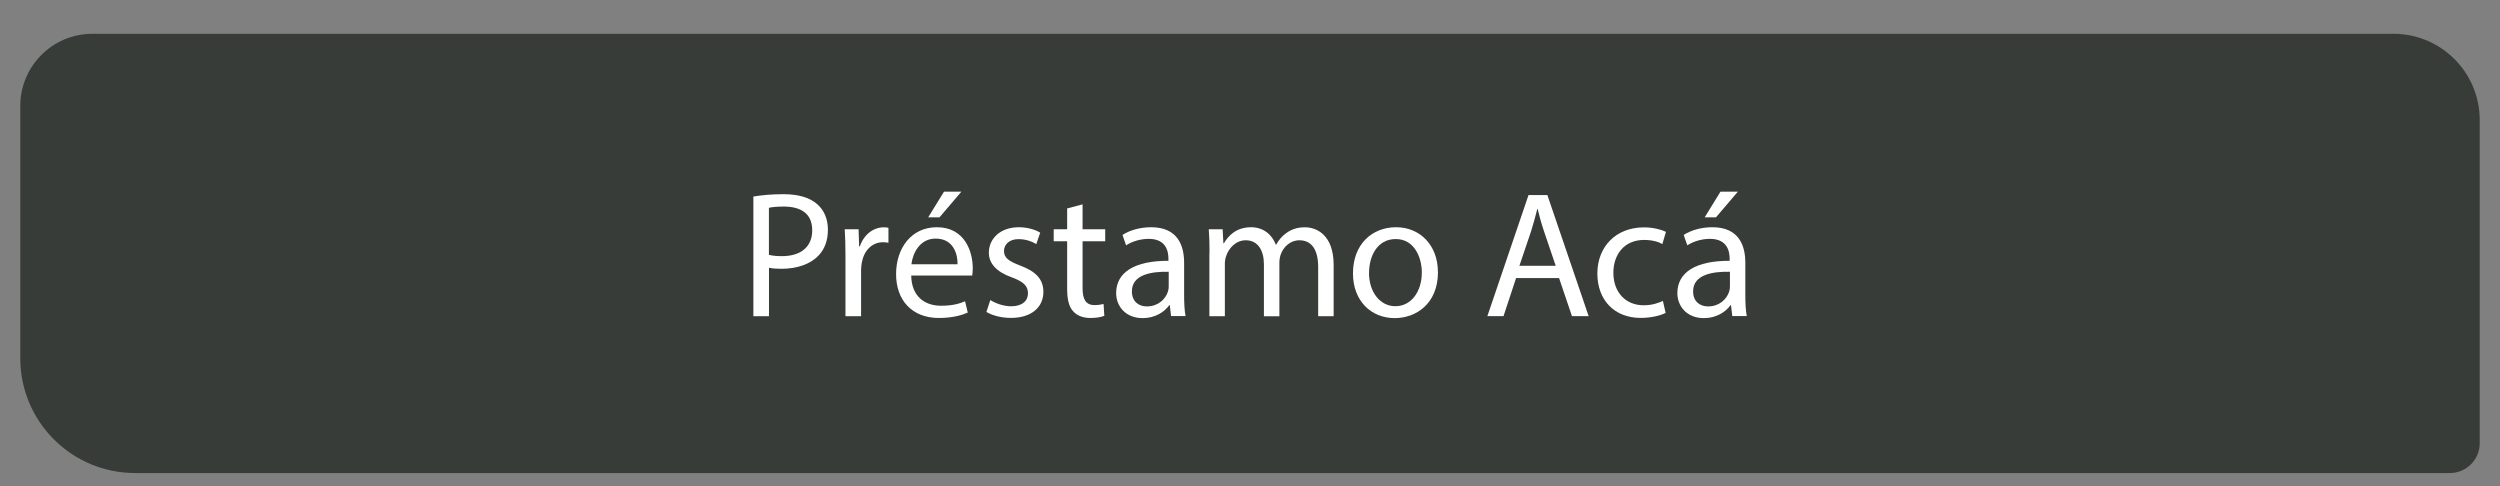
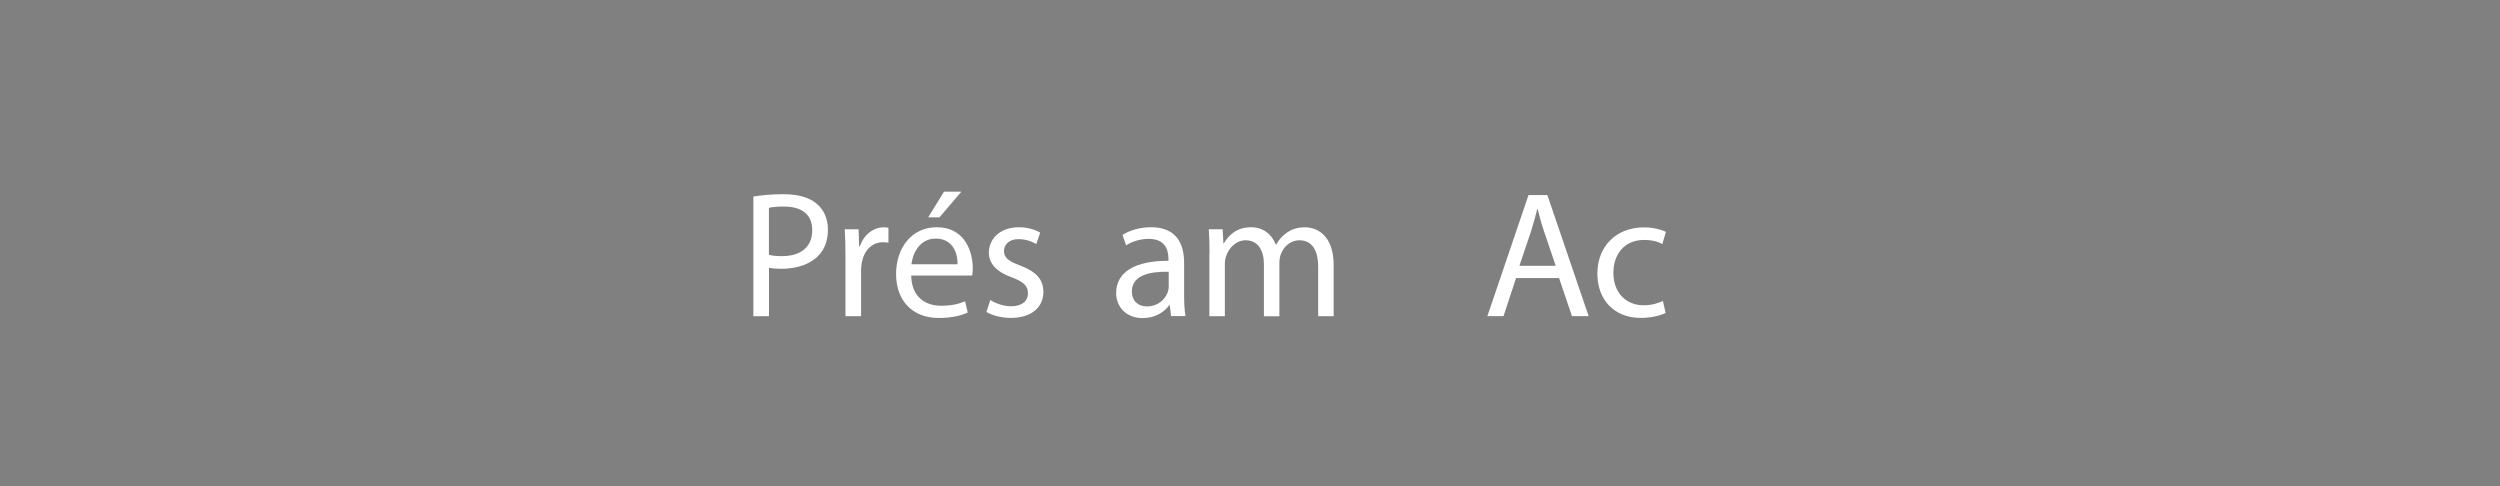
<svg xmlns="http://www.w3.org/2000/svg" id="Capa_1" data-name="Capa 1" viewBox="0 0 370 72">
  <rect x="0" y="0" width="370" height="72" fill="#808080" stroke="none" />
  <defs>
    <style>
      .cls-1 {
        fill: #fff;
      }

      .cls-2 {
        fill: none;
      }

      .cls-3 {
        fill: #383c39;
      }
    </style>
  </defs>
-   <path class="cls-3" d="M13.68,5h340.55c7.05,0,12.77,5.72,12.77,12.77v47.82c0,2.44-1.98,4.42-4.42,4.42H19.99c-9.38,0-16.99-7.61-16.99-16.99V15.68c0-5.9,4.79-10.68,10.68-10.68Z" />
  <g>
    <path class="cls-1" d="M111.5,29.09c1.12-.19,2.58-.35,4.44-.35,2.29,0,3.96.53,5.02,1.49.98.85,1.57,2.15,1.57,3.75s-.48,2.9-1.38,3.83c-1.22,1.3-3.22,1.97-5.48,1.97-.69,0-1.33-.03-1.86-.16v7.18h-2.31v-17.7ZM113.81,37.72c.51.13,1.14.19,1.91.19,2.79,0,4.49-1.36,4.49-3.83s-1.67-3.51-4.23-3.51c-1.01,0-1.78.08-2.18.19v6.96Z" />
    <path class="cls-1" d="M125.13,37.94c0-1.52-.03-2.82-.11-4.01h2.05l.08,2.53h.11c.58-1.73,1.99-2.82,3.56-2.82.27,0,.45.03.67.08v2.21c-.24-.05-.48-.08-.8-.08-1.65,0-2.82,1.25-3.14,3-.05.32-.11.69-.11,1.09v6.86h-2.31v-8.85Z" />
    <path class="cls-1" d="M134.86,40.78c.05,3.16,2.07,4.47,4.41,4.47,1.67,0,2.68-.29,3.56-.66l.4,1.67c-.82.37-2.23.8-4.28.8-3.96,0-6.33-2.61-6.33-6.49s2.29-6.94,6.03-6.94c4.2,0,5.32,3.7,5.32,6.06,0,.48-.05.85-.08,1.09h-9.04ZM141.72,39.11c.03-1.49-.61-3.8-3.24-3.8-2.37,0-3.4,2.18-3.59,3.8h6.83ZM142.28,28.37l-3.24,3.8h-1.67l2.34-3.8h2.58Z" />
    <path class="cls-1" d="M146.56,44.4c.69.45,1.91.93,3.08.93,1.7,0,2.5-.85,2.5-1.91,0-1.12-.67-1.73-2.39-2.37-2.31-.82-3.4-2.1-3.4-3.64,0-2.07,1.67-3.78,4.44-3.78,1.3,0,2.45.37,3.16.8l-.58,1.7c-.51-.32-1.44-.74-2.63-.74-1.38,0-2.15.8-2.15,1.75,0,1.06.77,1.54,2.45,2.18,2.23.85,3.38,1.97,3.38,3.88,0,2.26-1.75,3.85-4.81,3.85-1.41,0-2.71-.35-3.62-.88l.58-1.78Z" />
-     <path class="cls-1" d="M160.22,30.23v3.7h3.35v1.78h-3.35v6.94c0,1.59.45,2.5,1.75,2.5.61,0,1.06-.08,1.36-.16l.11,1.75c-.45.19-1.17.32-2.07.32-1.09,0-1.97-.35-2.53-.98-.66-.69-.9-1.83-.9-3.35v-7.02h-1.99v-1.78h1.99v-3.08l2.29-.61Z" />
    <path class="cls-1" d="M173.32,46.79l-.19-1.62h-.08c-.72,1.01-2.1,1.91-3.93,1.91-2.6,0-3.93-1.83-3.93-3.69,0-3.11,2.76-4.81,7.74-4.79v-.27c0-1.06-.29-2.98-2.92-2.98-1.2,0-2.45.37-3.35.96l-.53-1.54c1.06-.69,2.6-1.14,4.23-1.14,3.93,0,4.89,2.69,4.89,5.26v4.81c0,1.12.05,2.21.21,3.08h-2.13ZM172.97,40.22c-2.55-.05-5.45.4-5.45,2.9,0,1.51,1.01,2.23,2.21,2.23,1.67,0,2.74-1.06,3.11-2.15.08-.24.13-.5.13-.74v-2.23Z" />
    <path class="cls-1" d="M179.01,37.41c0-1.33-.03-2.42-.11-3.48h2.05l.11,2.07h.08c.72-1.22,1.91-2.37,4.04-2.37,1.75,0,3.08,1.06,3.64,2.58h.05c.4-.72.9-1.28,1.44-1.67.77-.58,1.62-.9,2.84-.9,1.7,0,4.23,1.12,4.23,5.58v7.58h-2.29v-7.28c0-2.47-.9-3.96-2.79-3.96-1.33,0-2.37.98-2.76,2.13-.11.32-.19.74-.19,1.17v7.95h-2.29v-7.71c0-2.05-.9-3.54-2.69-3.54-1.46,0-2.52,1.17-2.9,2.34-.13.35-.19.75-.19,1.14v7.76h-2.29v-9.38Z" />
-     <path class="cls-1" d="M212.82,40.25c0,4.76-3.3,6.83-6.41,6.83-3.48,0-6.17-2.55-6.17-6.62,0-4.31,2.82-6.83,6.38-6.83s6.19,2.69,6.19,6.62ZM202.61,40.38c0,2.82,1.62,4.94,3.91,4.94s3.91-2.1,3.91-5c0-2.18-1.09-4.94-3.85-4.94s-3.96,2.55-3.96,5Z" />
    <path class="cls-1" d="M224.38,41.15l-1.86,5.64h-2.39l6.09-17.92h2.79l6.11,17.92h-2.47l-1.91-5.64h-6.35ZM230.25,39.35l-1.75-5.16c-.4-1.17-.67-2.23-.93-3.27h-.05c-.27,1.06-.56,2.15-.9,3.24l-1.75,5.18h5.4Z" />
    <path class="cls-1" d="M246.51,46.31c-.61.32-1.97.74-3.69.74-3.88,0-6.41-2.63-6.41-6.57s2.71-6.83,6.91-6.83c1.38,0,2.6.35,3.24.66l-.53,1.81c-.56-.32-1.44-.61-2.71-.61-2.95,0-4.54,2.18-4.54,4.86,0,2.98,1.91,4.81,4.46,4.81,1.33,0,2.21-.35,2.87-.64l.4,1.75Z" />
-     <path class="cls-1" d="M256.38,46.79l-.19-1.62h-.08c-.72,1.01-2.1,1.91-3.93,1.91-2.6,0-3.93-1.83-3.93-3.69,0-3.11,2.76-4.81,7.74-4.79v-.27c0-1.06-.29-2.98-2.92-2.98-1.2,0-2.45.37-3.35.96l-.53-1.54c1.06-.69,2.6-1.14,4.23-1.14,3.93,0,4.89,2.69,4.89,5.26v4.81c0,1.12.05,2.21.21,3.08h-2.13ZM256.03,40.22c-2.55-.05-5.45.4-5.45,2.9,0,1.51,1.01,2.23,2.21,2.23,1.67,0,2.74-1.06,3.11-2.15.08-.24.13-.5.13-.74v-2.23ZM257.2,28.37l-3.24,3.8h-1.67l2.34-3.8h2.58Z" />
  </g>
-   <line class="cls-2" x1="223" y1="40" x2="293.71" y2="-30.71" />
</svg>